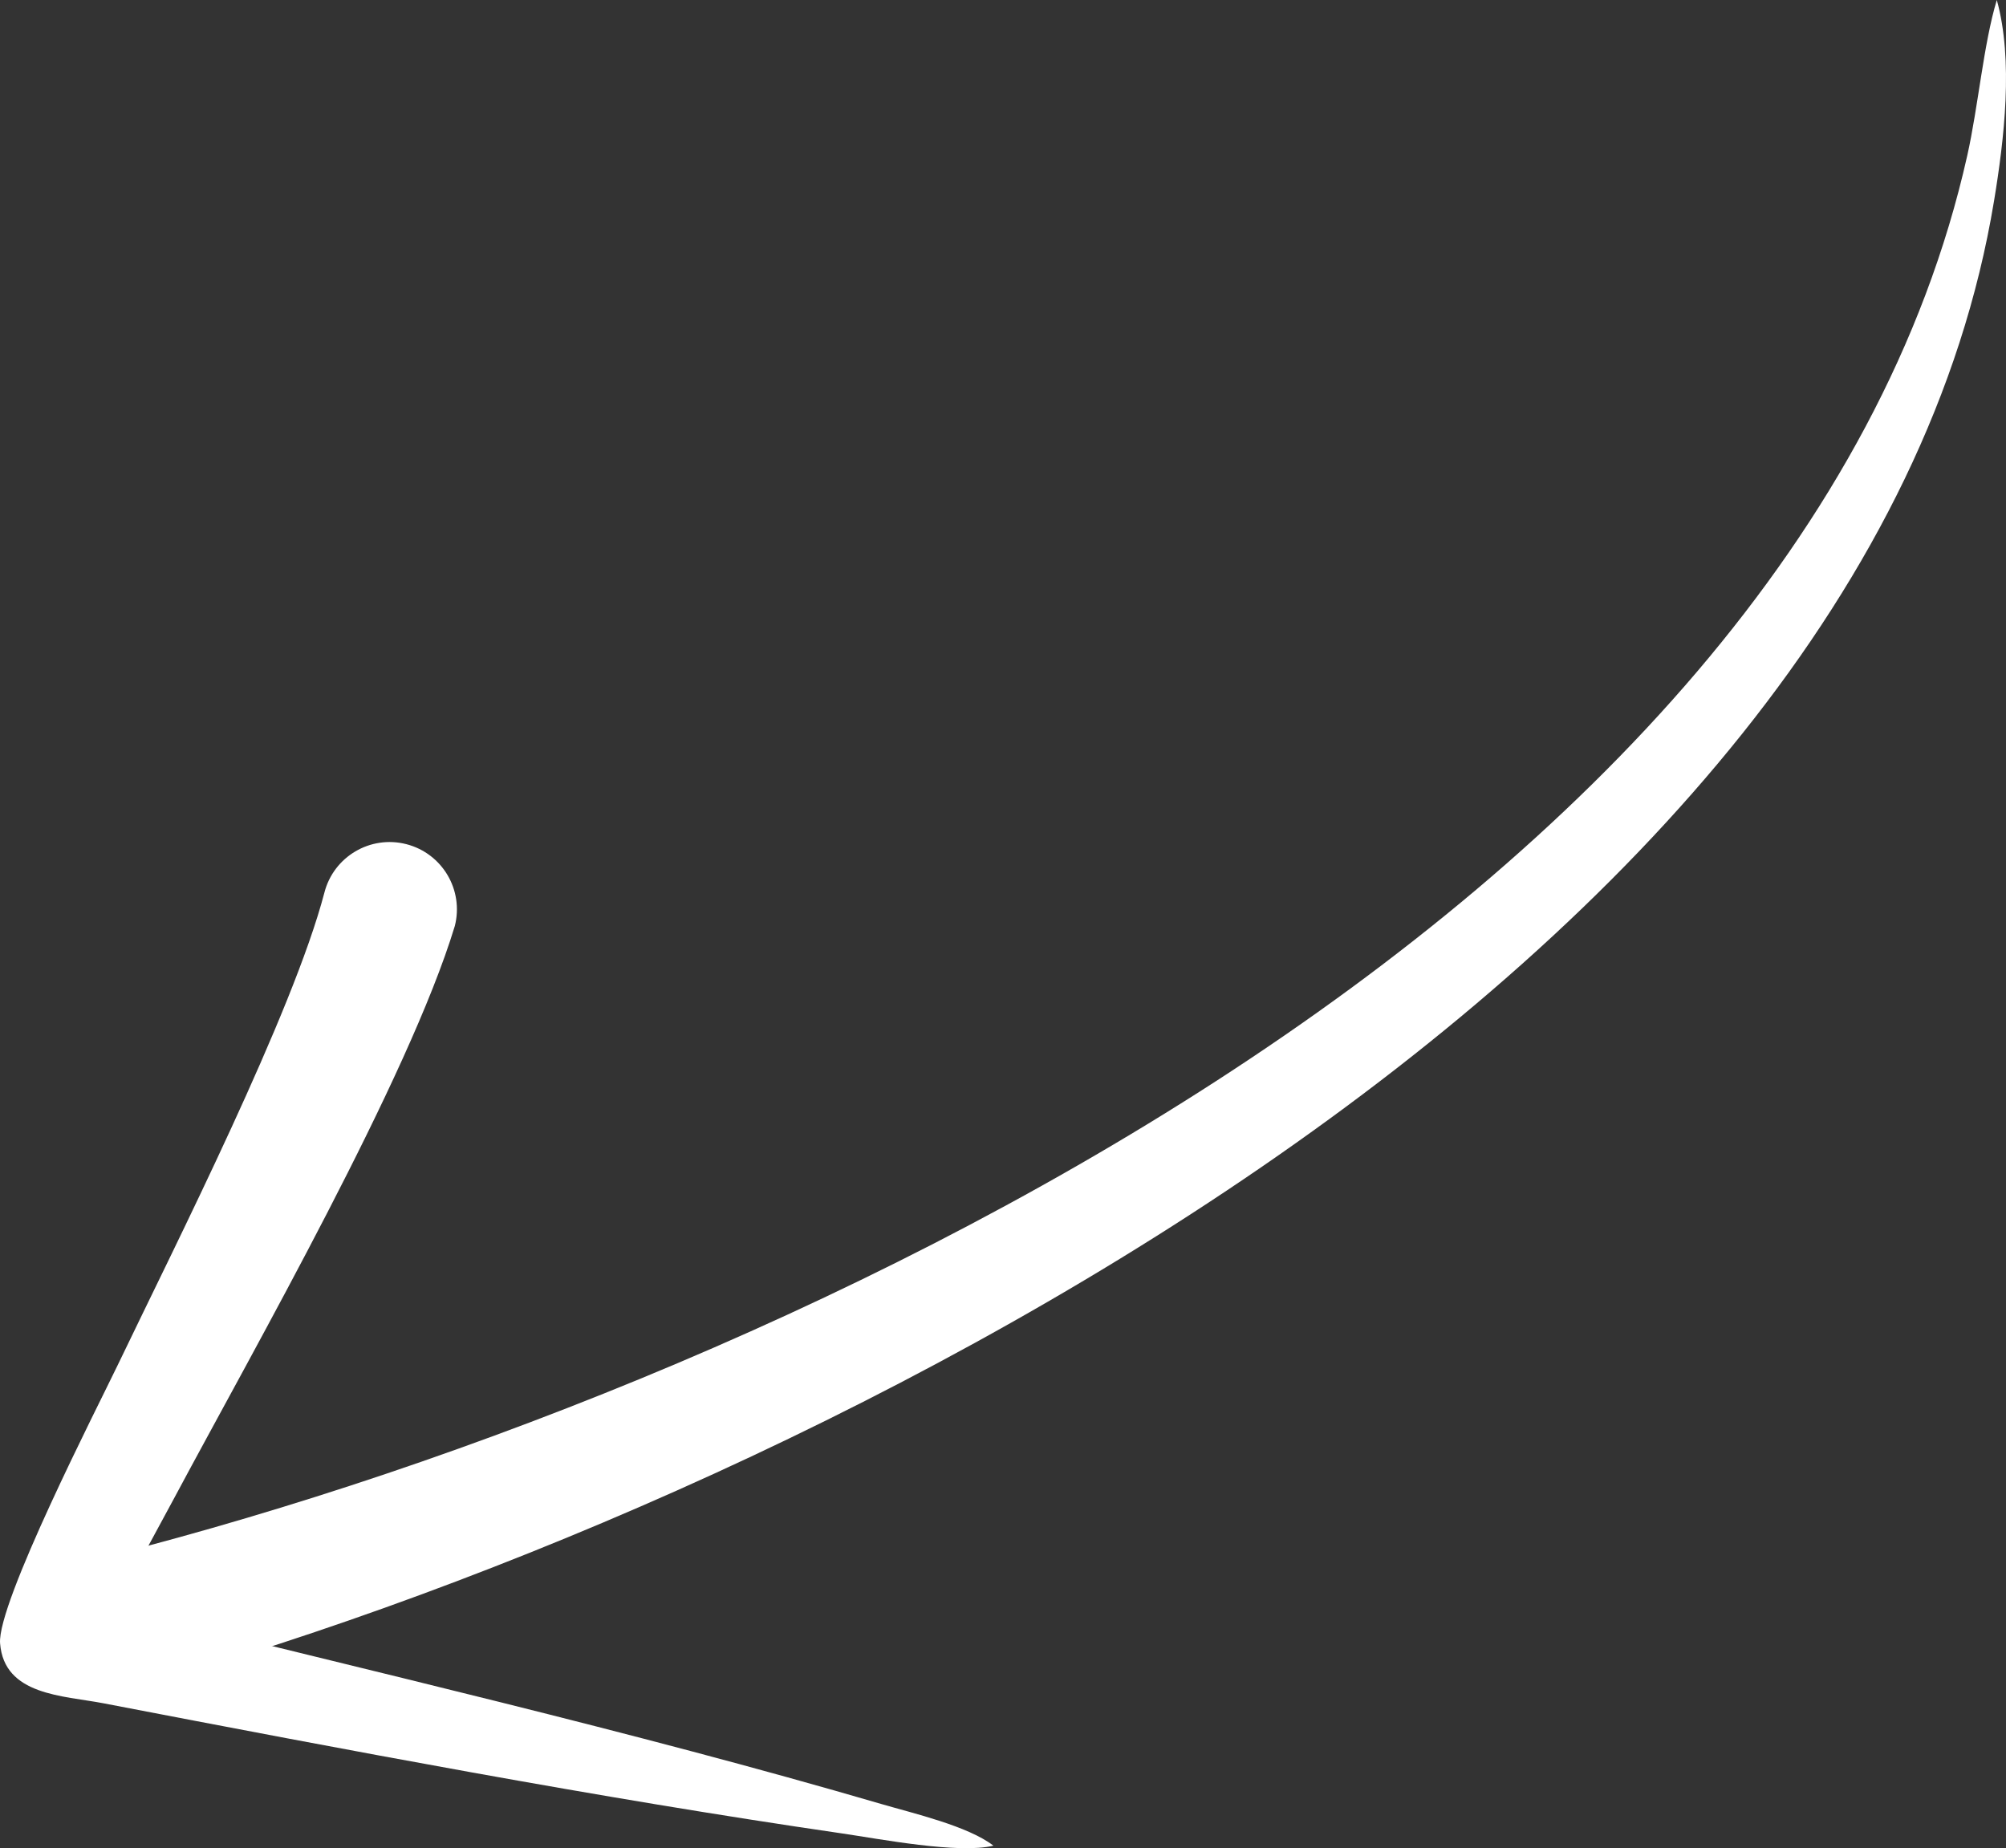
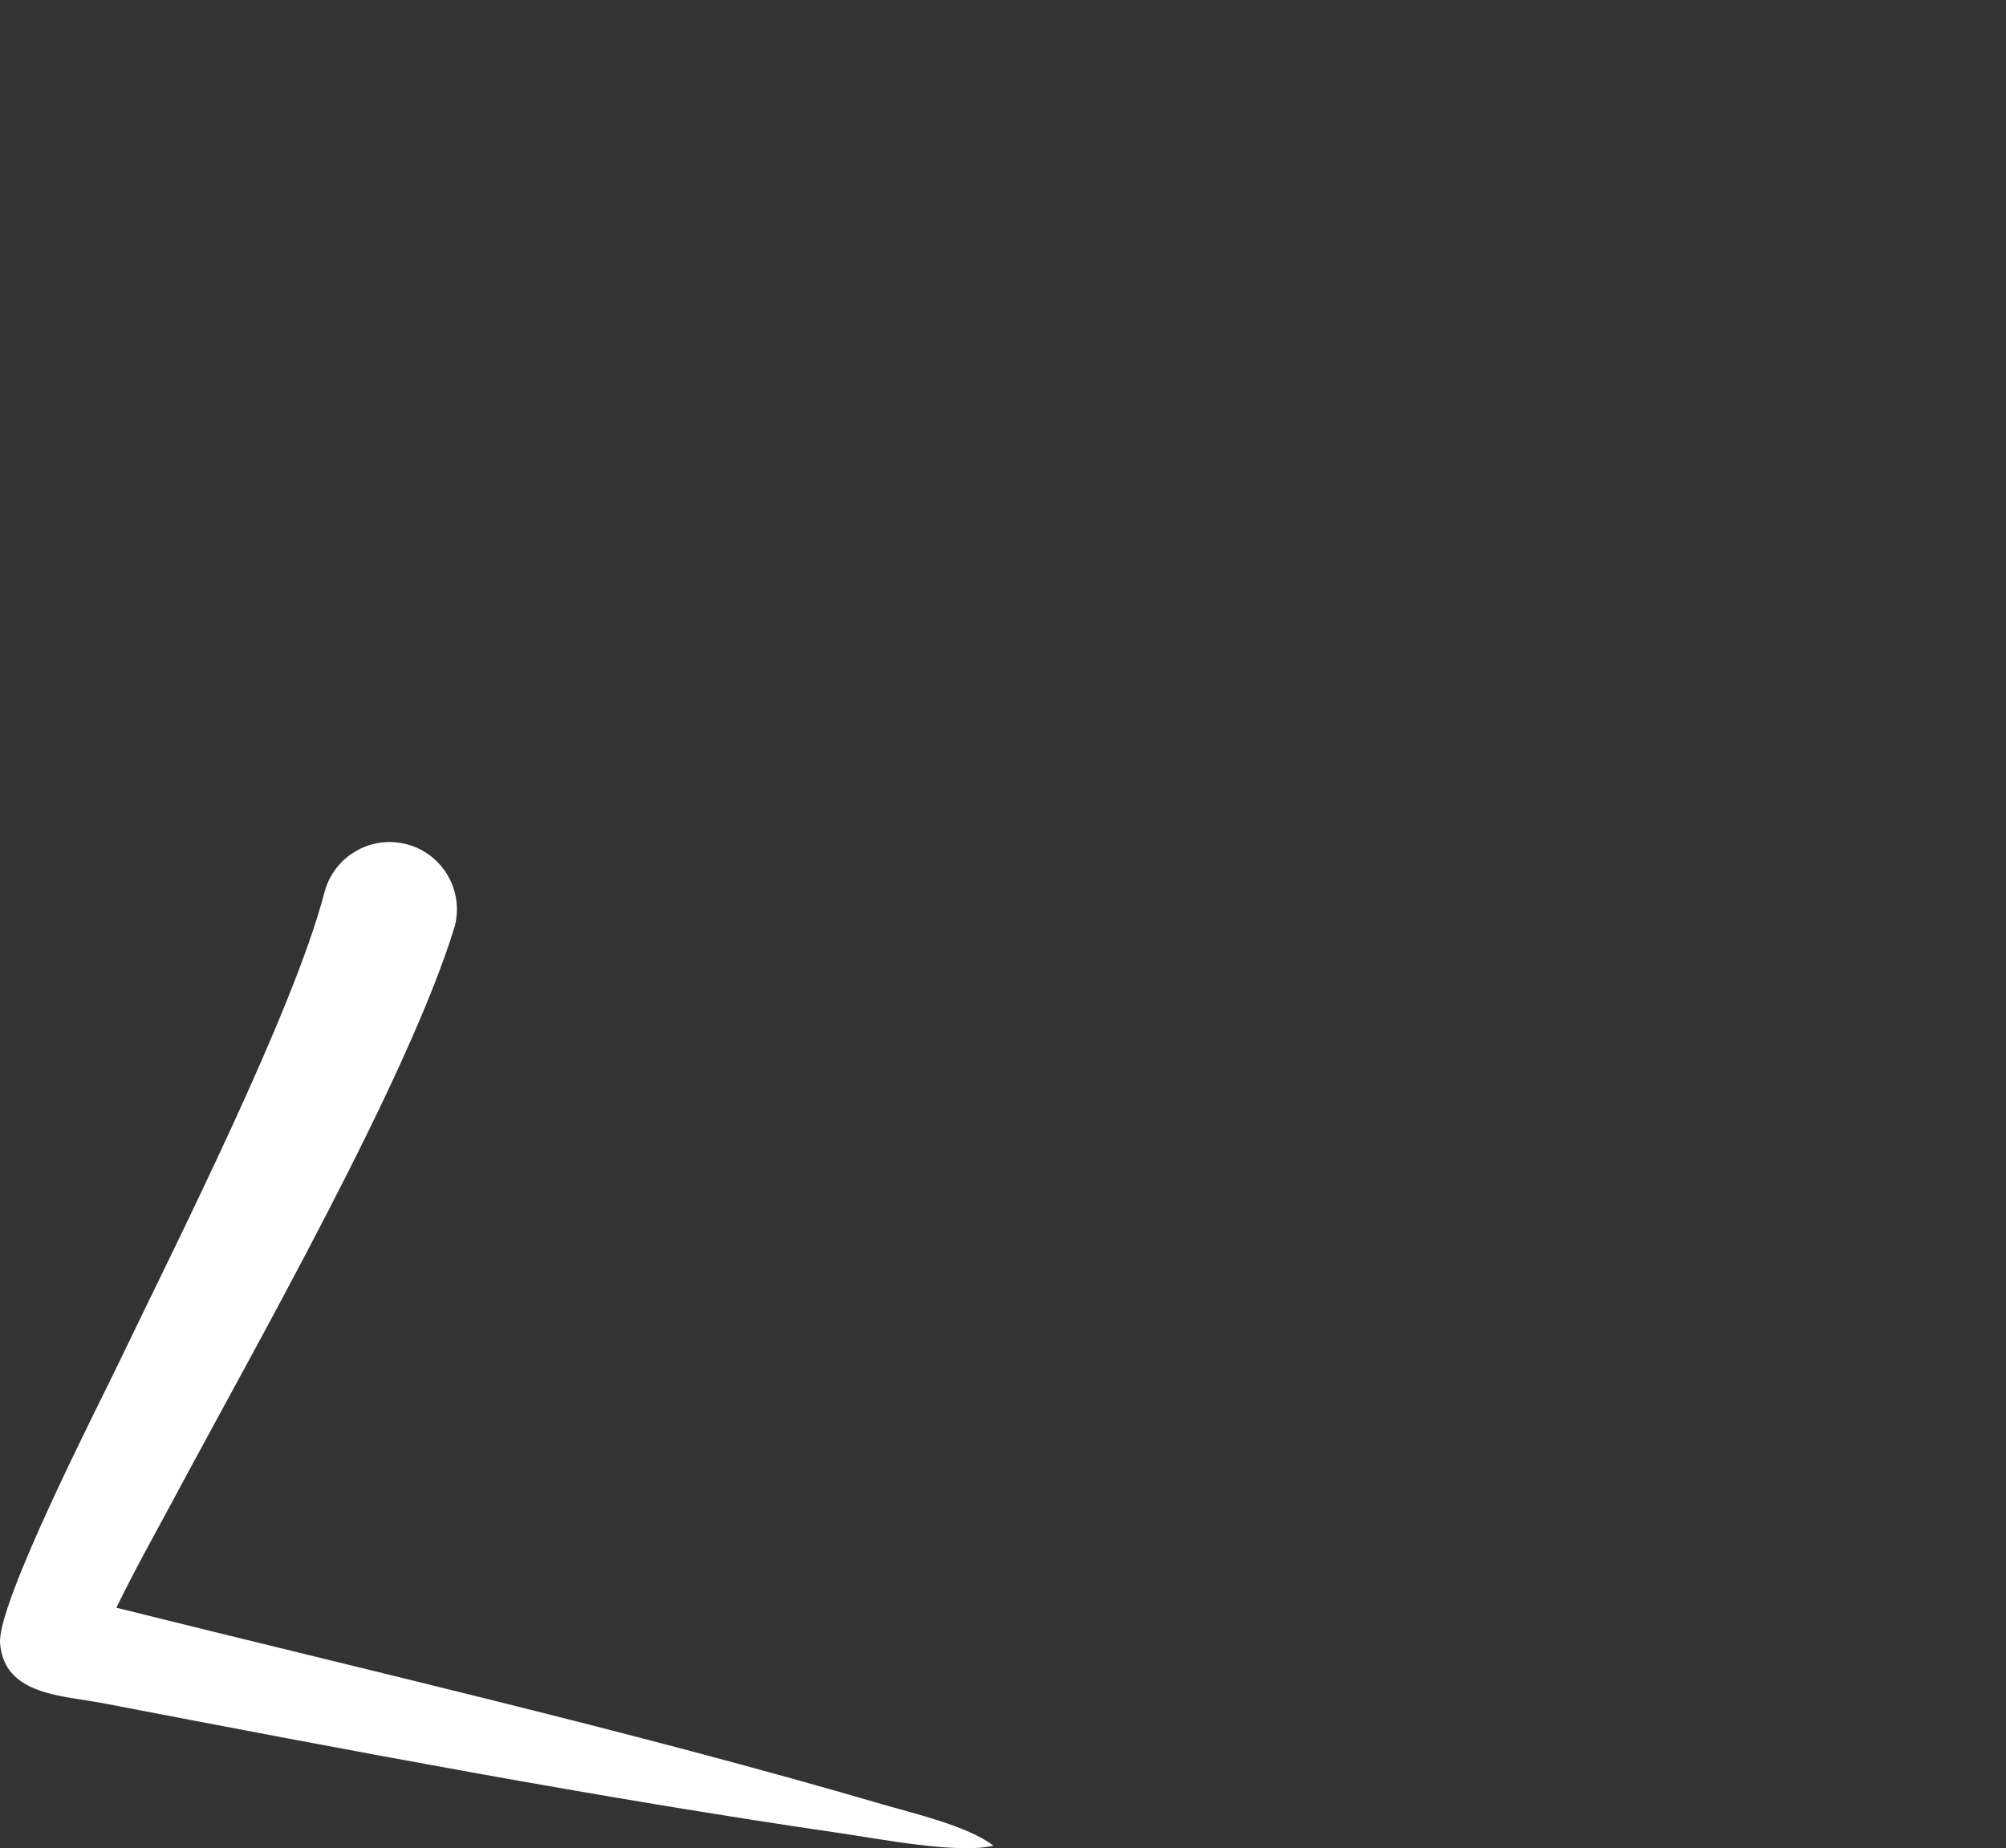
<svg xmlns="http://www.w3.org/2000/svg" id="Layer_2" data-name="Layer 2" viewBox="0 0 1916.14 1765.36">
  <rect x="0" y="0" width="1916.14" height="1765.36" fill="#333333" stroke="none" />
  <defs>
    <style>      .cls-1 {        fill: #fff;        fill-rule: evenodd;      }    </style>
  </defs>
  <g id="Layer_1-2" data-name="Layer 1">
    <g>
-       <path class="cls-1" d="M76.82,1493.05c654.69-161.03,1639.91-620.33,1802.31-1344.42,10.49-46.78,15.58-106.84,28.23-148.63,16.01,57.6,7.07,133.01-2.61,191.7C1783.12,929.31,759.11,1440.09,108.79,1617.61c-34.39,8.83-69.43-11.9-78.26-46.29-8.83-34.39,11.89-69.43,46.29-78.27" />
      <path class="cls-1" d="M434.41,884.59c-44.04,145-191.21,402.67-268.18,546.65-16.32,30.52-37.93,68.94-55.08,104.41,242.67,60.49,492.06,117.71,730.88,187.53,30.34,8.87,82.58,20.96,106.88,39.73-33.1,8.21-109.1-6.51-144.46-11.66-233.11-33.95-474.05-79.88-705.8-124.36-38.56-7.4-94.67-7.41-98.57-57.21-2.99-38.24,93.07-225.62,112.13-265.33,56.27-117.22,167.58-336.93,197.66-451.75,8.83-34.39,43.87-55.12,78.27-46.28,34.39,8.83,55.12,43.87,46.28,78.27" />
    </g>
  </g>
</svg>